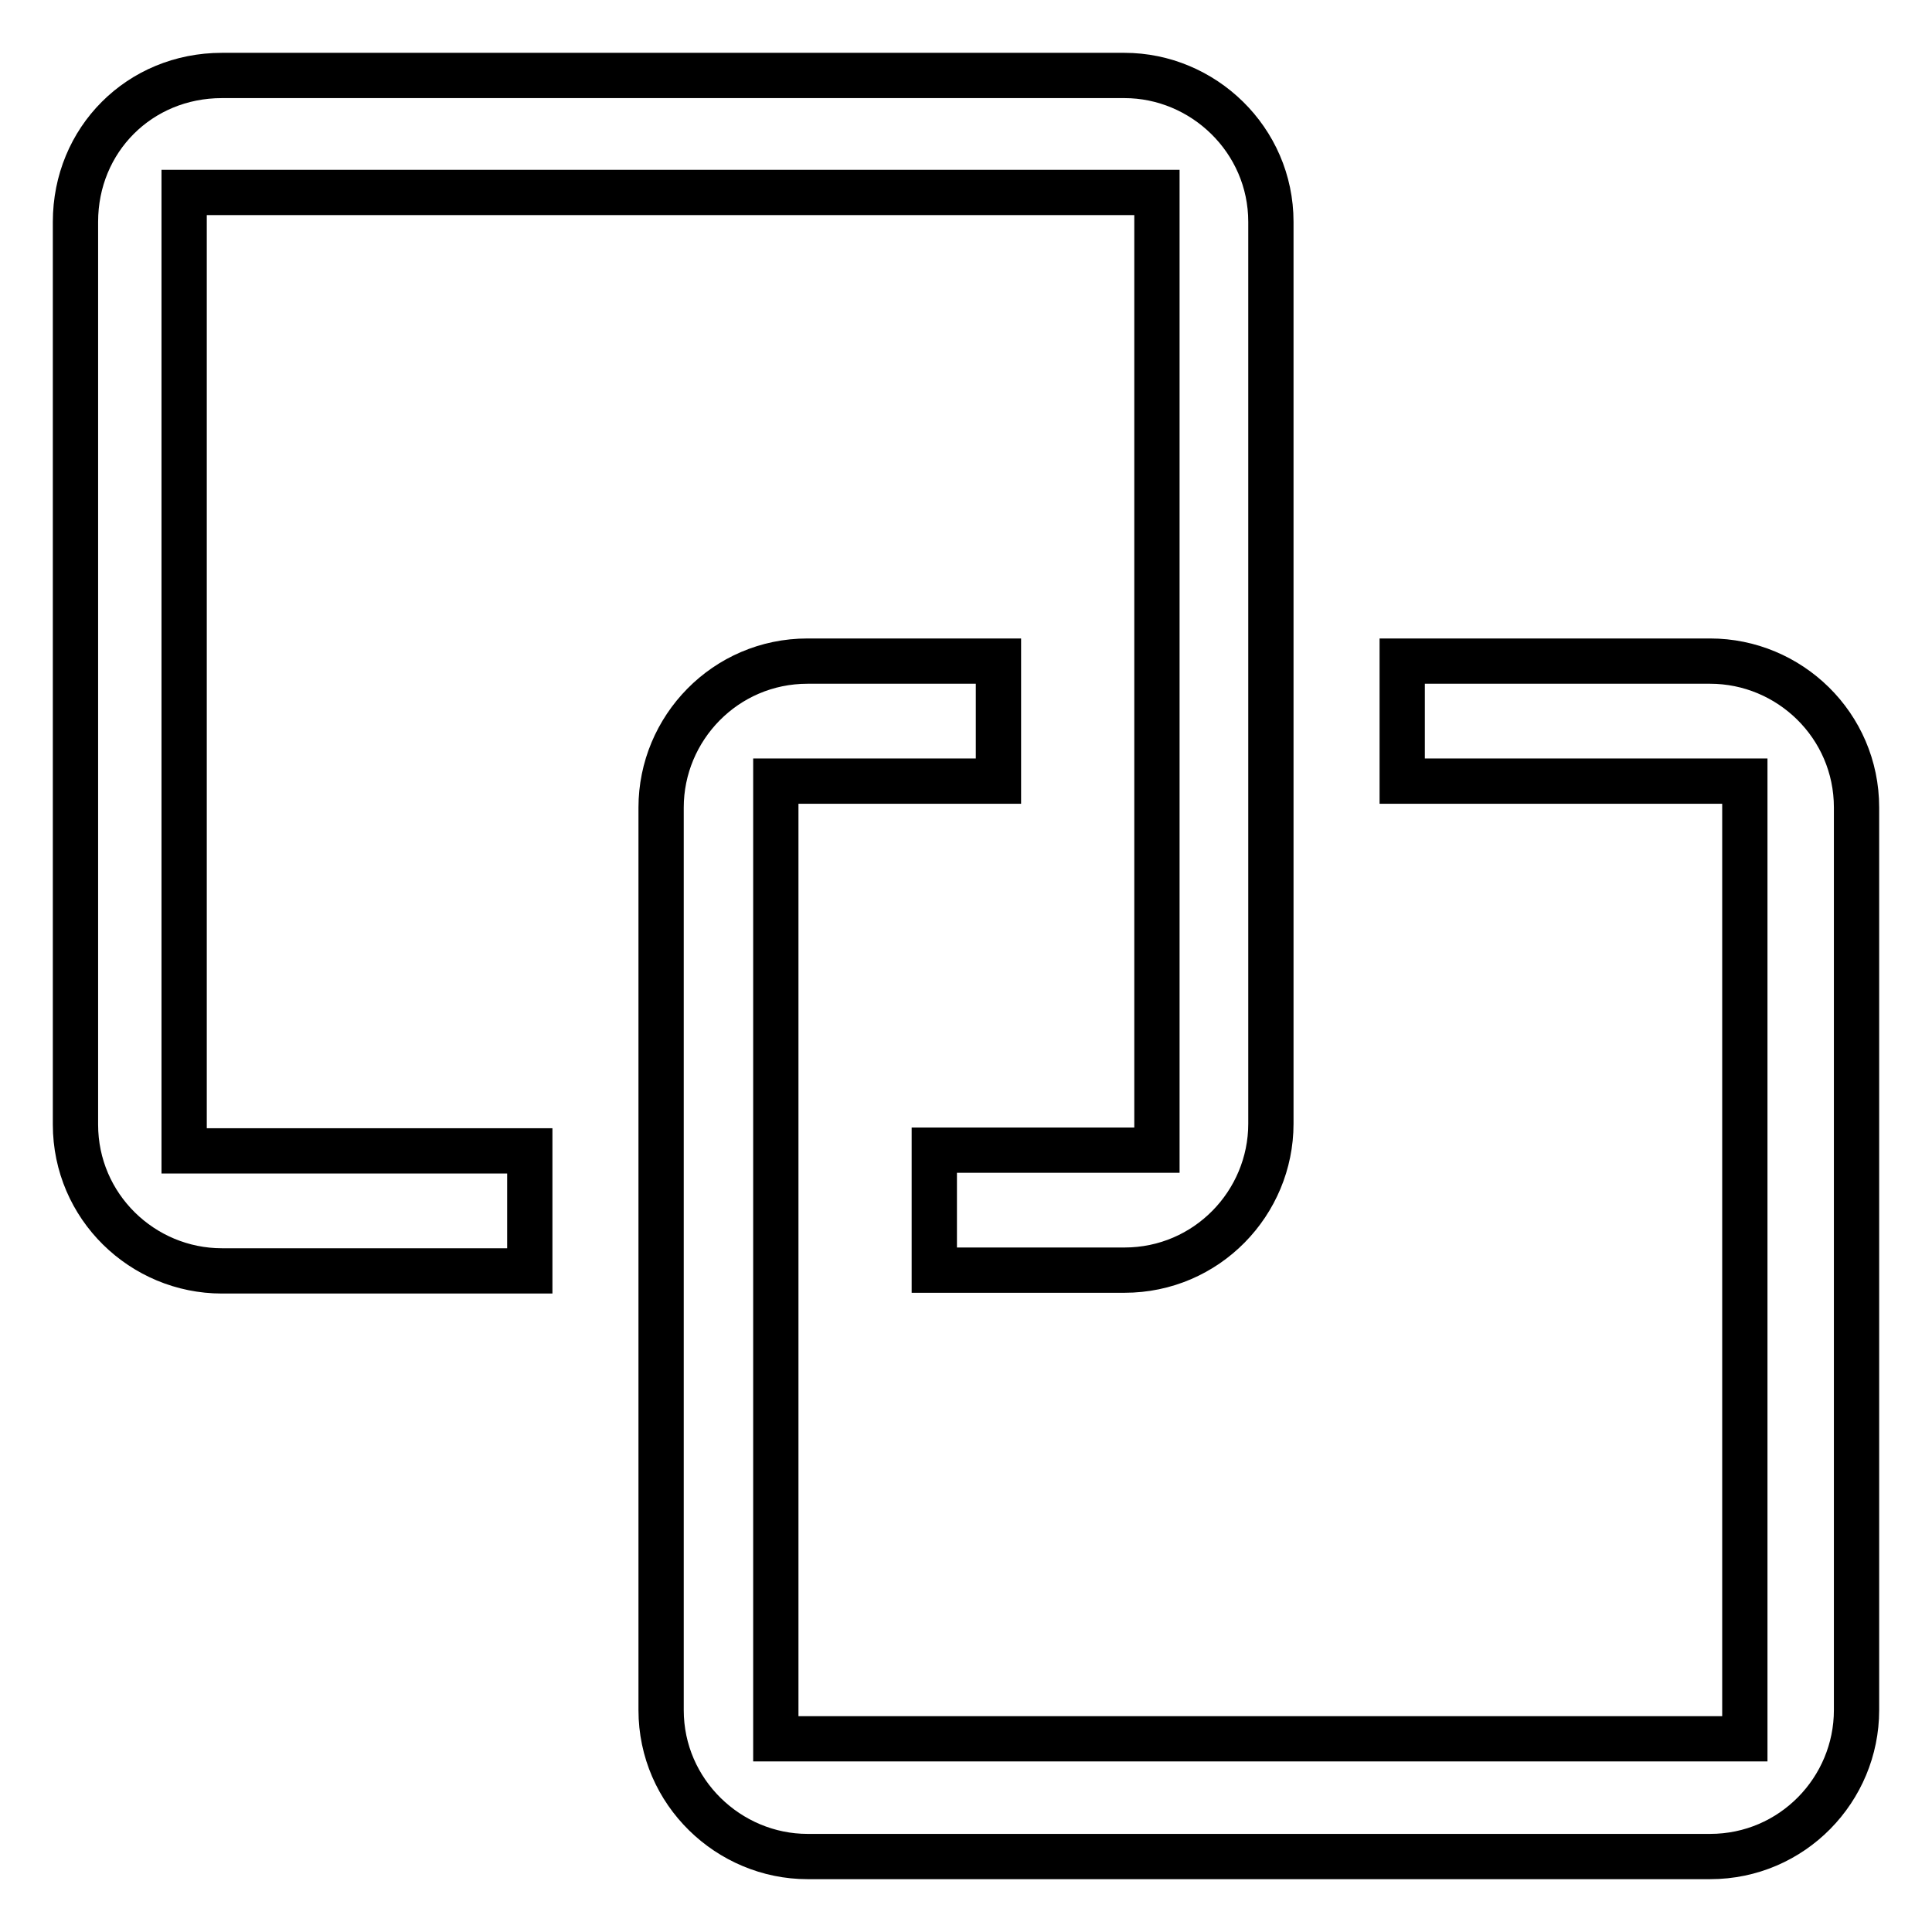
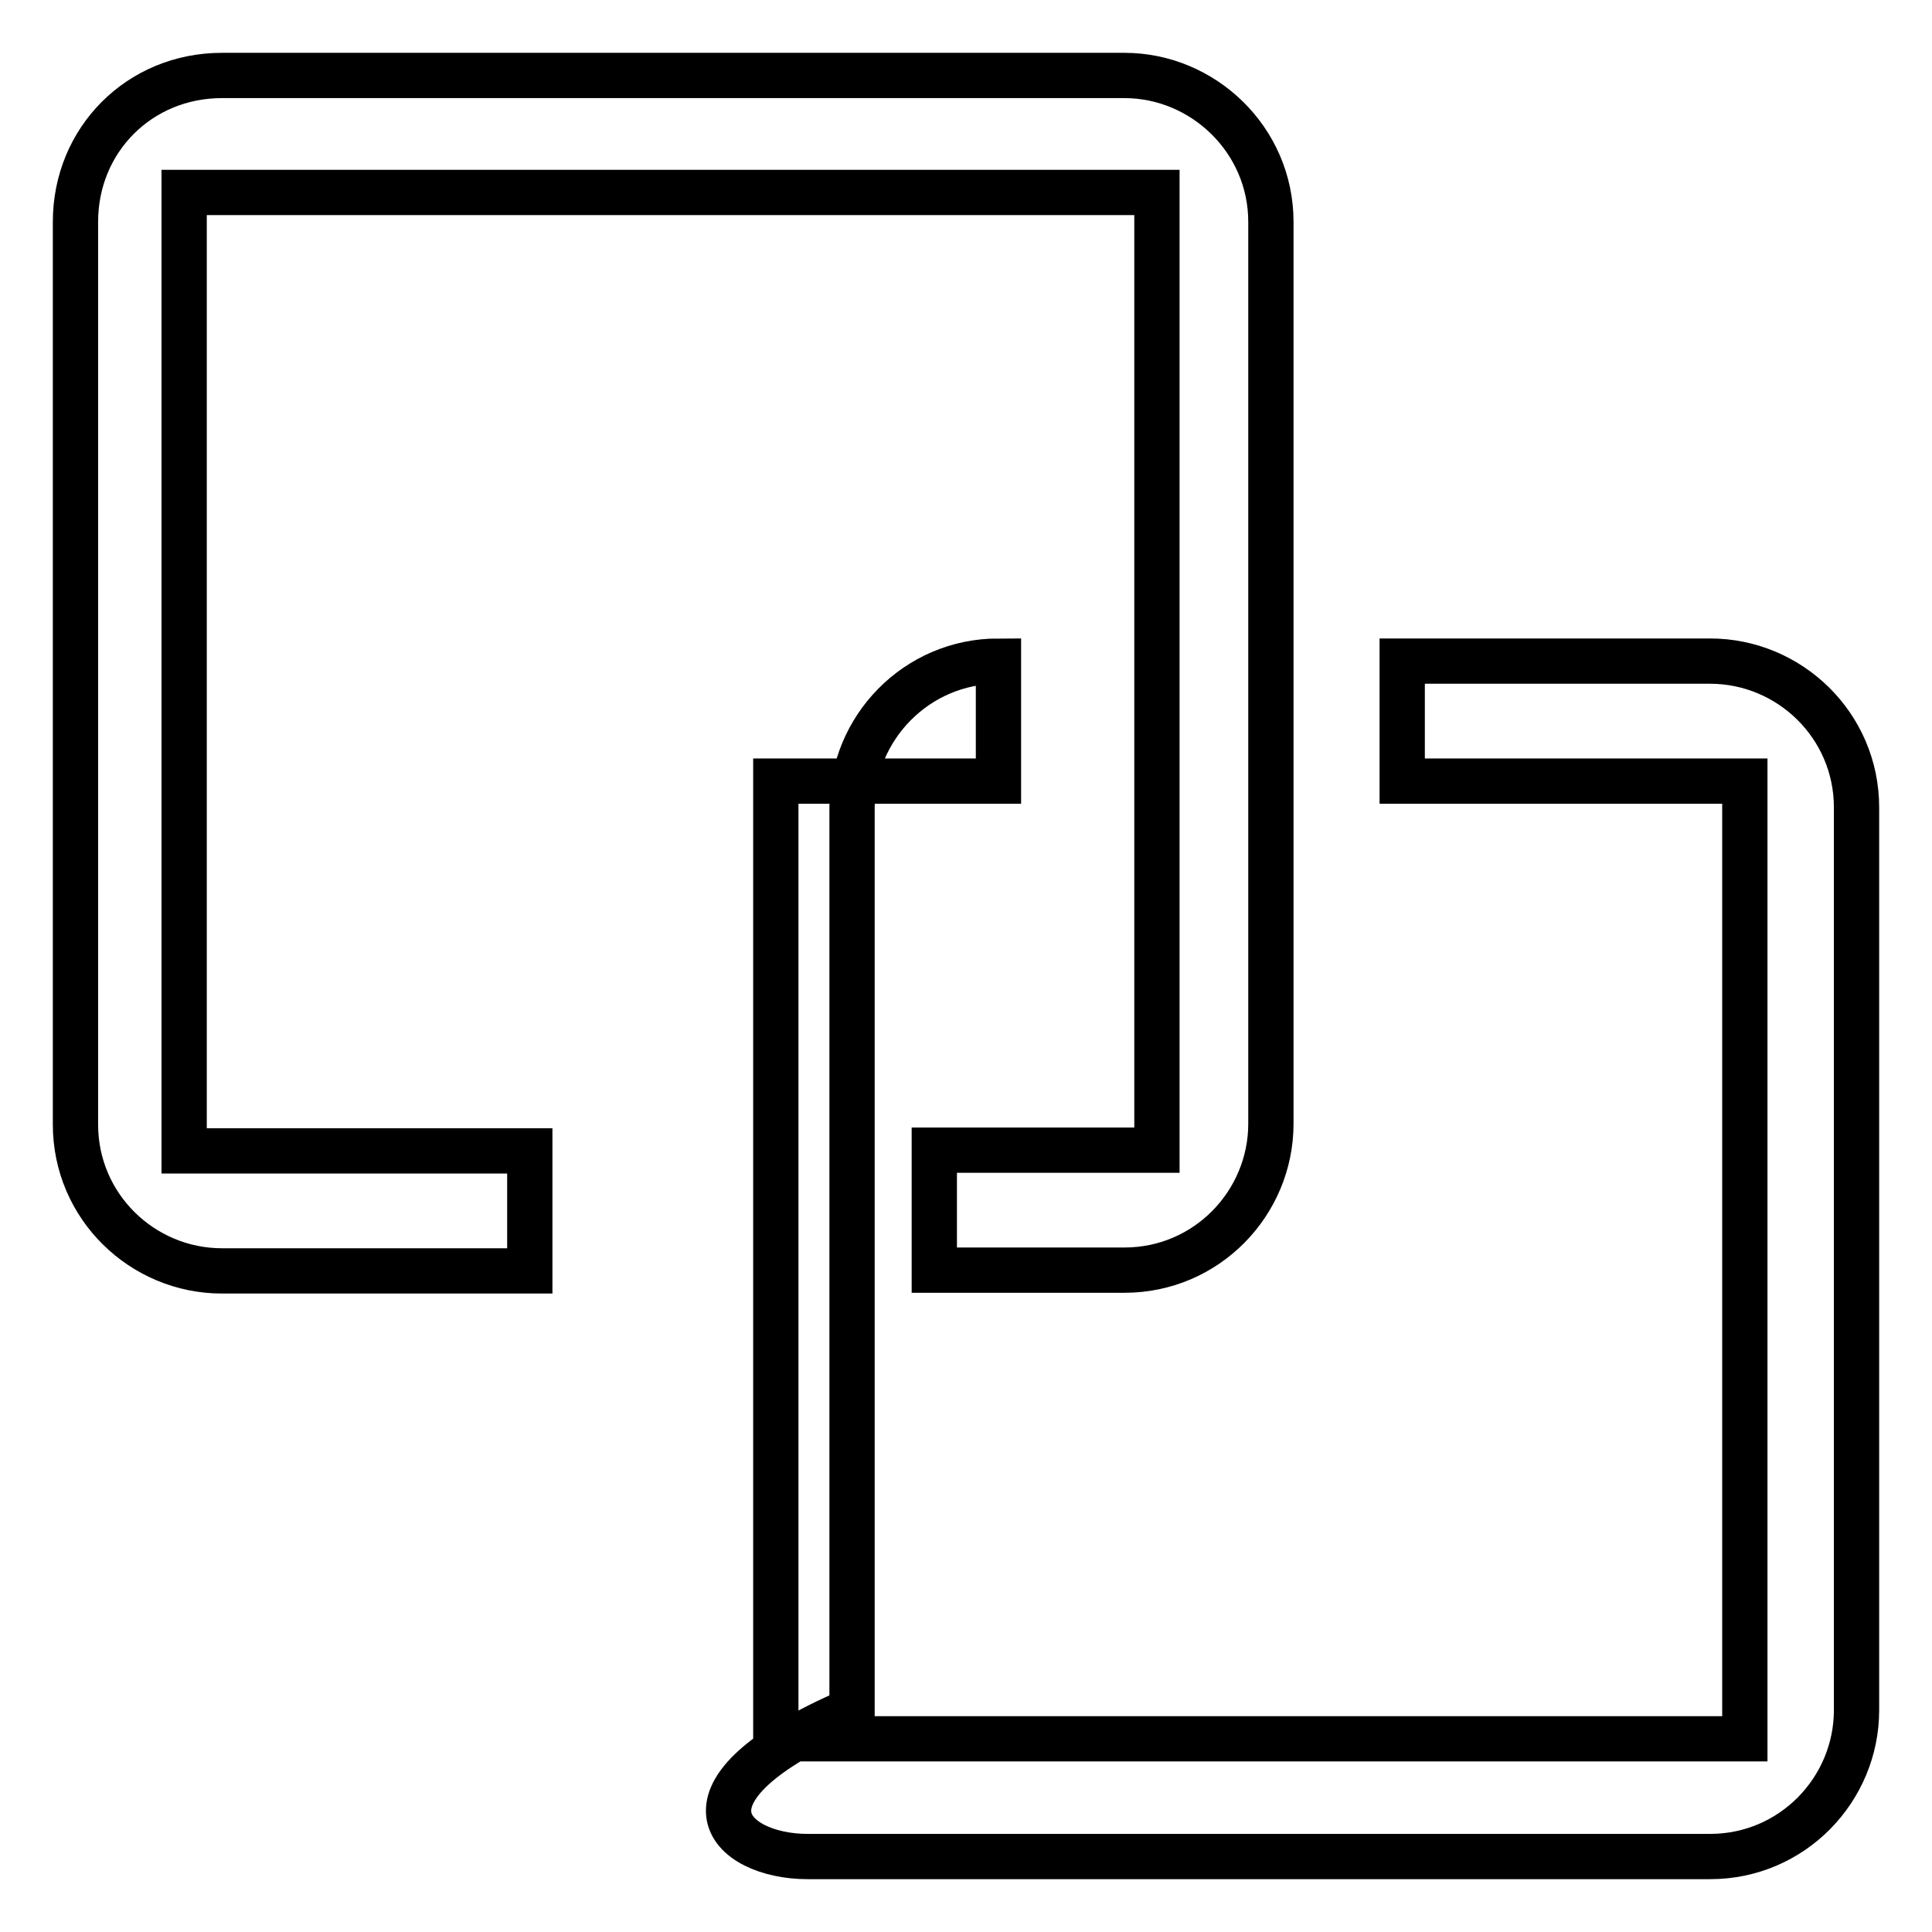
<svg xmlns="http://www.w3.org/2000/svg" version="1.1" x="0px" y="0px" viewBox="0 0 256 256" enable-background="new 0 0 256 256" xml:space="preserve">
  <g>
-     <path stroke-width="6" fill-opacity="0" stroke="#000000" d="M149,10H29.4C18.5,10,10,18.5,10,29.4V149c0,10.9,8.9,19.4,19.4,19.4h40.8v-15.9H24.4V25.5h128.9v126.9 h-29.5v15.9H149c10.9,0,19.4-8.9,19.4-19.4V29.4C168.4,18.5,159.4,10,149,10z M107,246h119.6c10.9,0,19.4-8.9,19.4-19.4V107 c0-10.9-8.9-19.4-19.4-19.4h-40.8v15.9h45.4v126.9H102.8V103.5h29.5V87.6H107c-10.9,0-19.4,8.9-19.4,19.4v119.6 C87.6,237.5,96.6,246,107,246z" />
+     <path stroke-width="6" fill-opacity="0" stroke="#000000" d="M149,10H29.4C18.5,10,10,18.5,10,29.4V149c0,10.9,8.9,19.4,19.4,19.4h40.8v-15.9H24.4V25.5h128.9v126.9 h-29.5v15.9H149c10.9,0,19.4-8.9,19.4-19.4V29.4C168.4,18.5,159.4,10,149,10z M107,246h119.6c10.9,0,19.4-8.9,19.4-19.4V107 c0-10.9-8.9-19.4-19.4-19.4h-40.8v15.9h45.4v126.9H102.8V103.5h29.5V87.6c-10.9,0-19.4,8.9-19.4,19.4v119.6 C87.6,237.5,96.6,246,107,246z" />
  </g>
</svg>